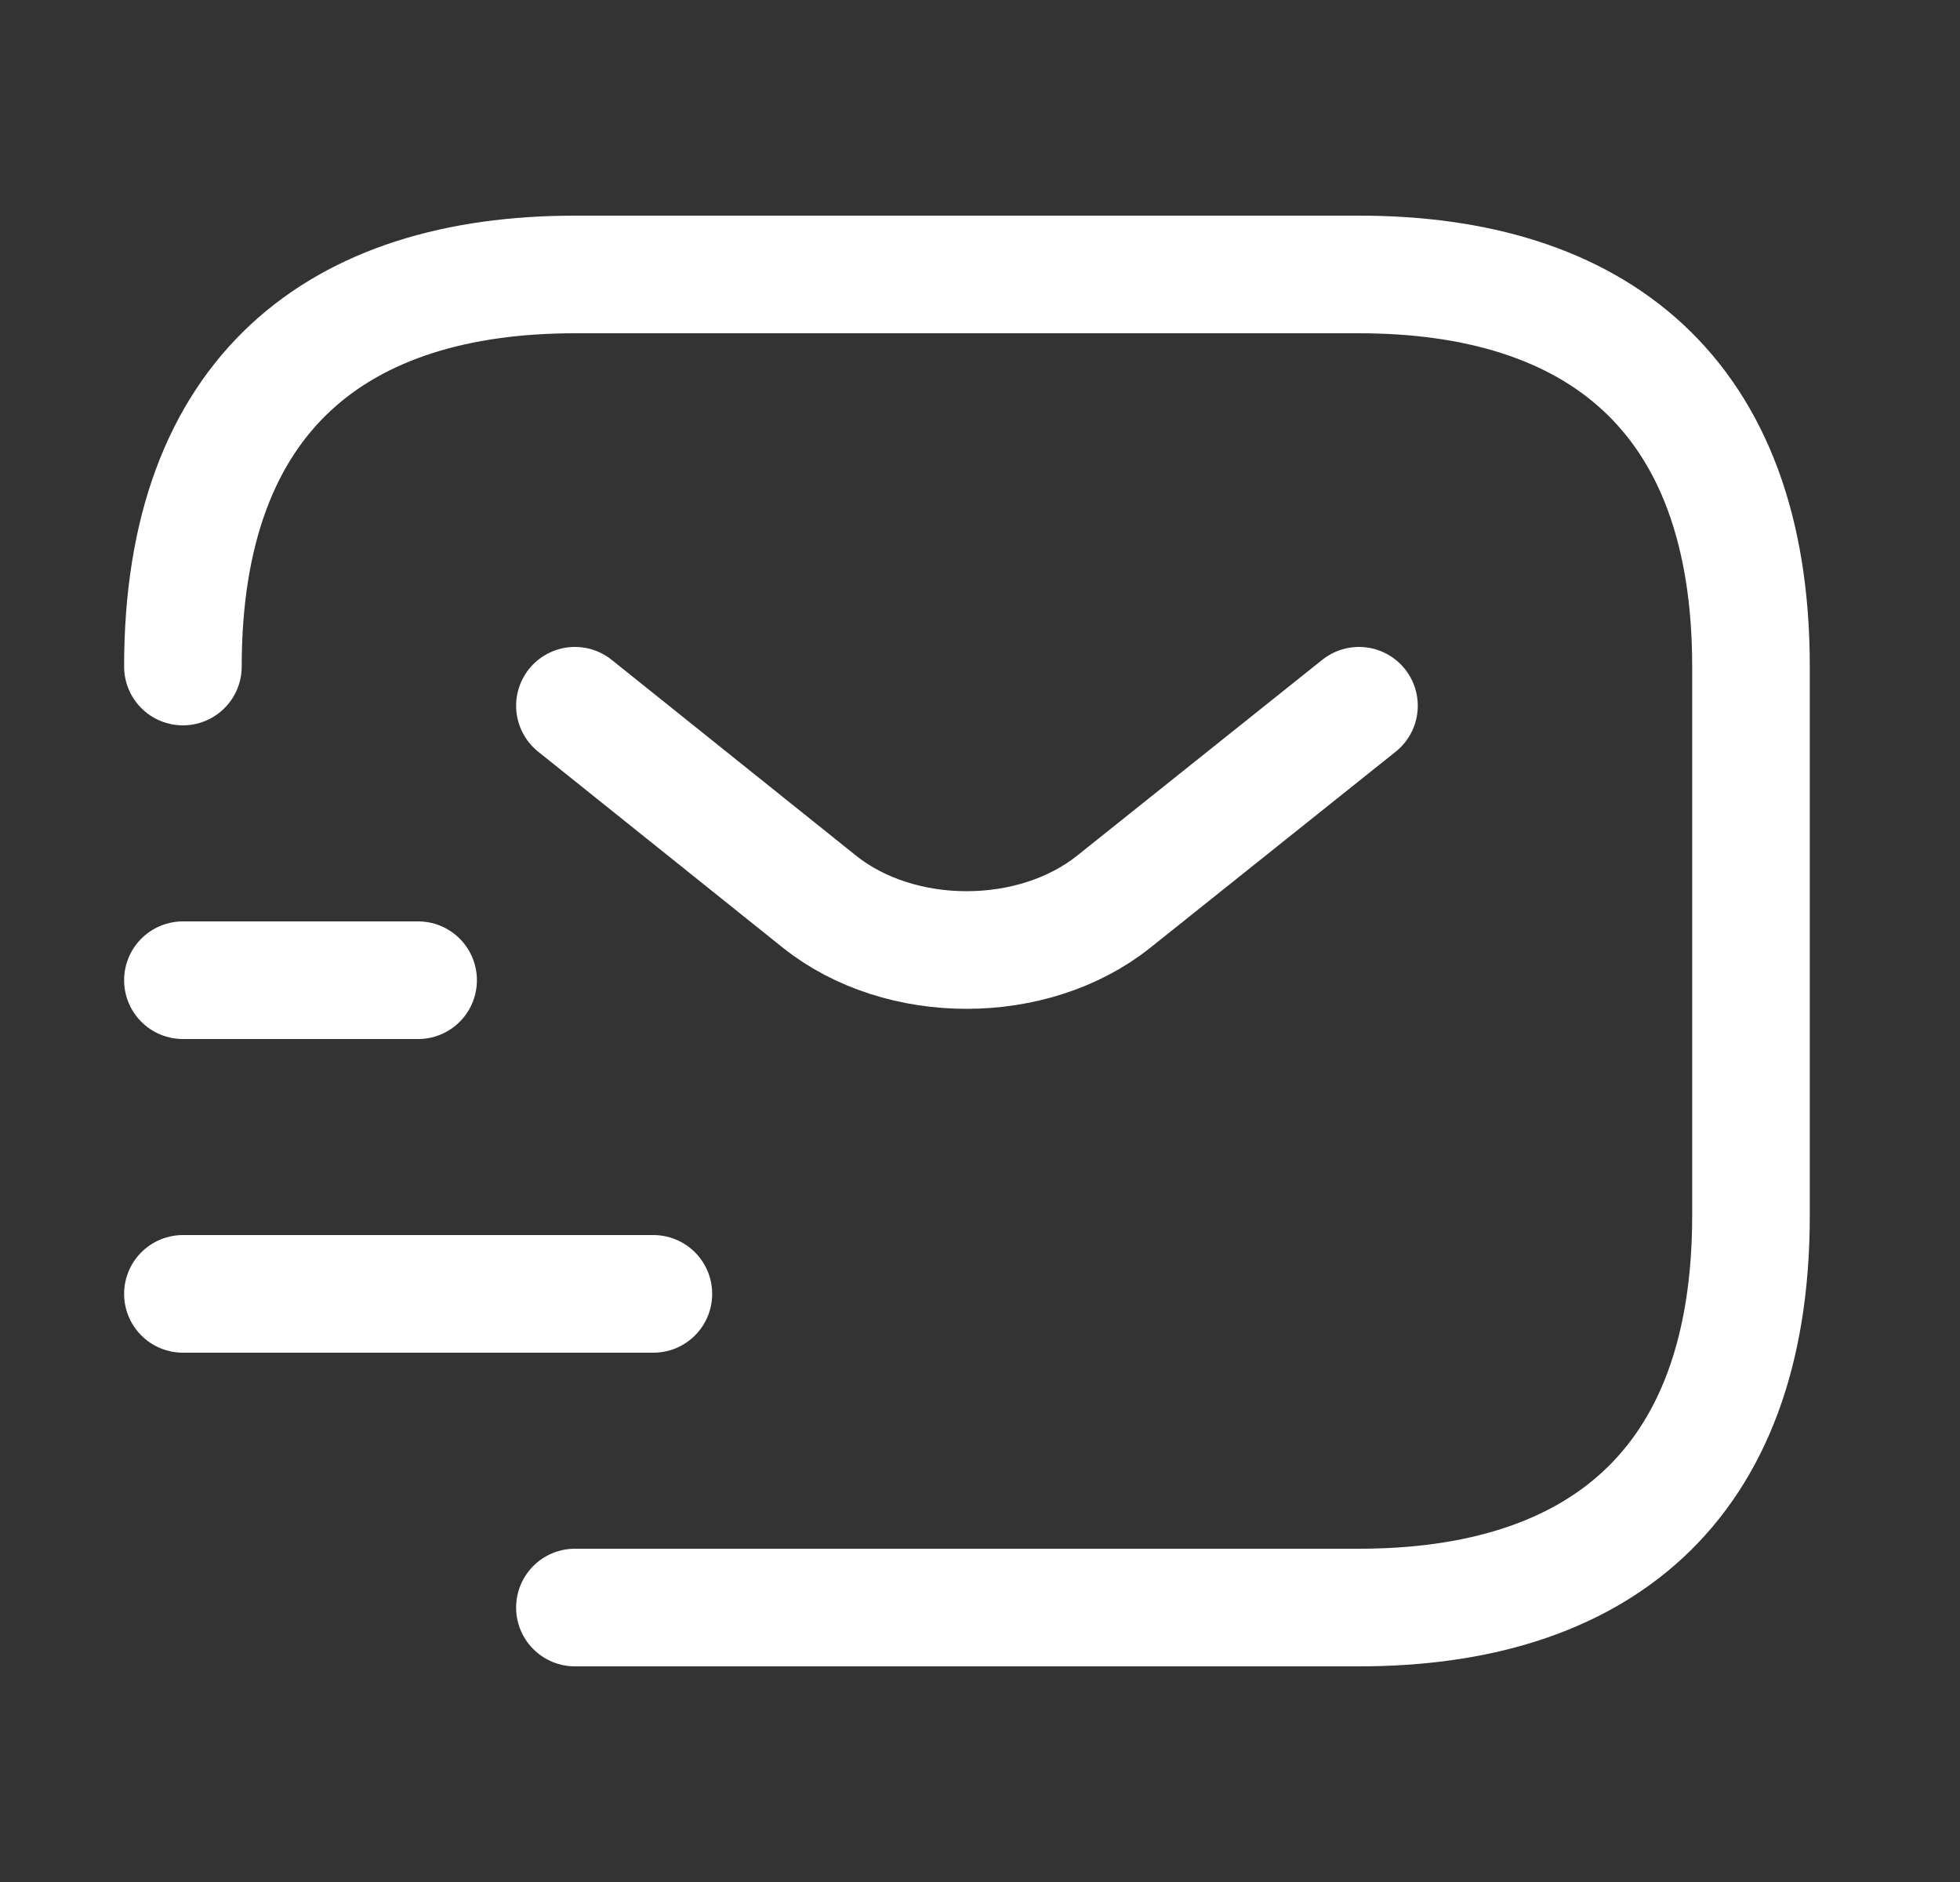
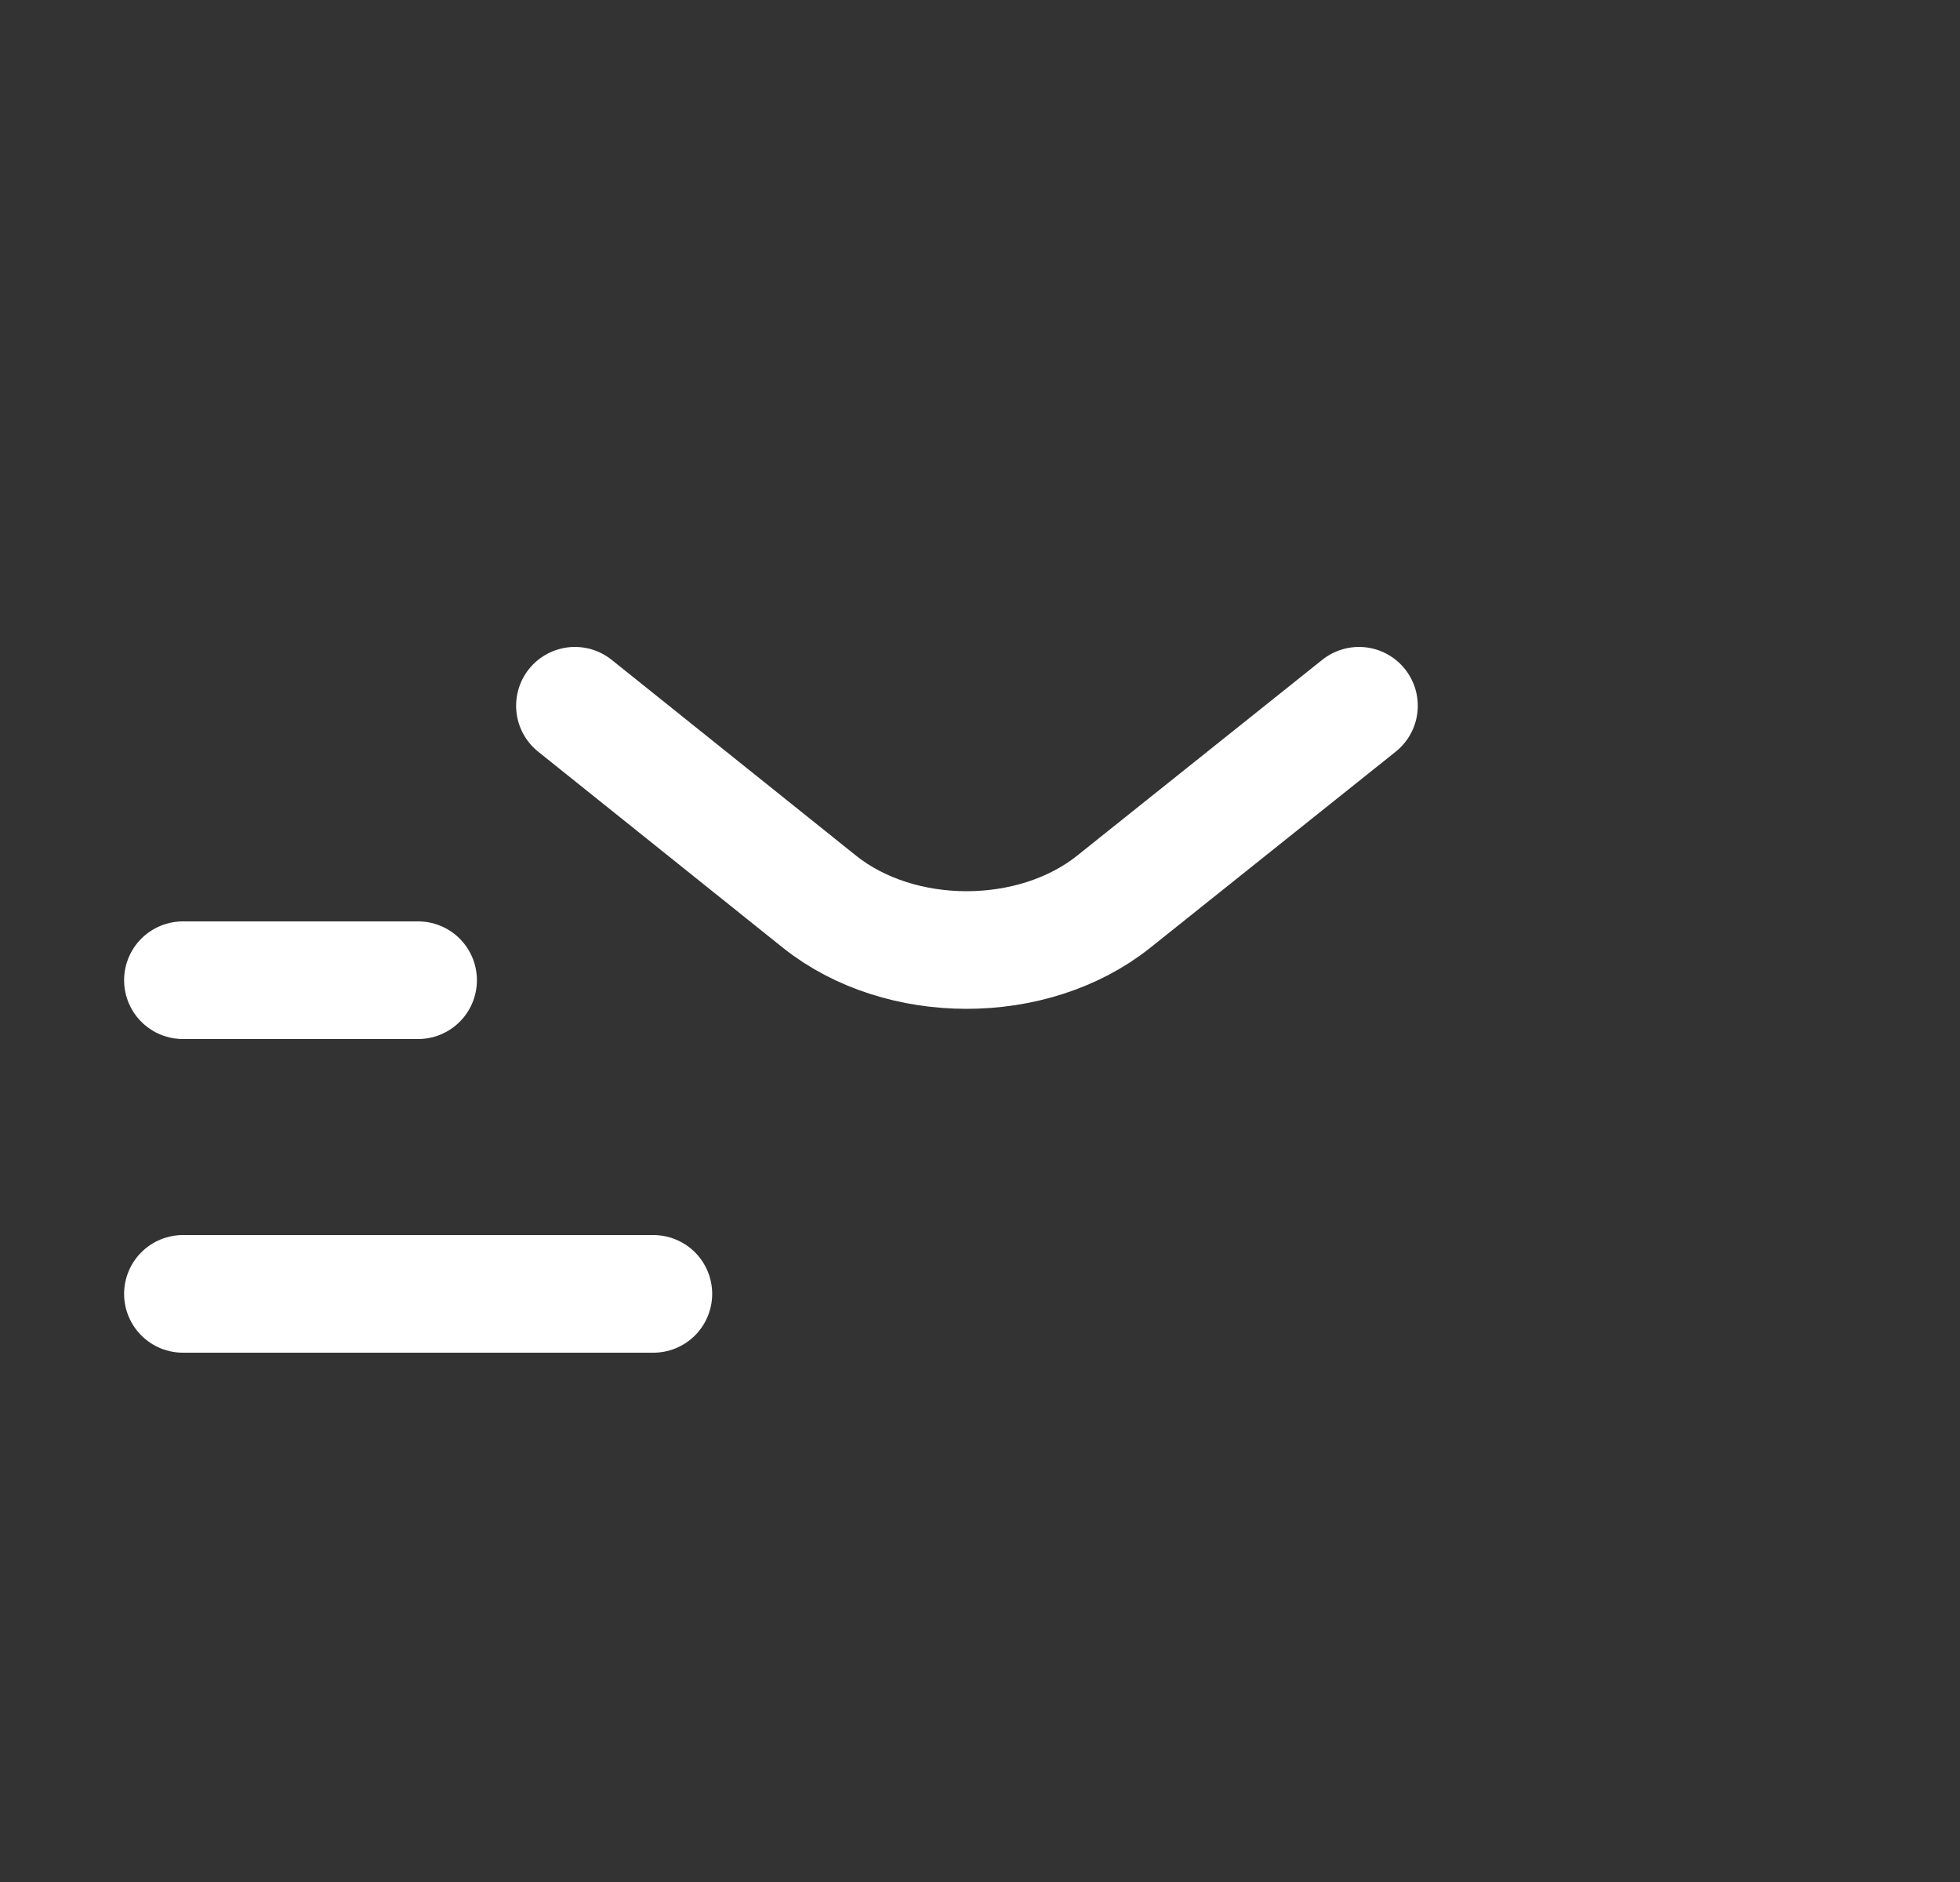
<svg xmlns="http://www.w3.org/2000/svg" width="25" height="24" viewBox="0 0 25 24" fill="none">
  <rect x="0" y="0" width="25" height="24" fill="#333333" stroke="none" />
-   <path d="M2.333 8.5C2.333 5 4.333 3.5 7.333 3.5H17.334C20.334 3.5 22.334 5 22.334 8.5V15.5C22.334 19 20.334 20.5 17.334 20.5H7.333" stroke="white" stroke-width="1.5" stroke-miterlimit="10" stroke-linecap="round" stroke-linejoin="round" />
  <path d="M17.334 9L14.204 11.5C13.174 12.32 11.483 12.32 10.454 11.5L7.333 9" stroke="white" stroke-width="1.5" stroke-miterlimit="10" stroke-linecap="round" stroke-linejoin="round" />
  <path d="M2.333 16.5H8.334" stroke="white" stroke-width="1.5" stroke-miterlimit="10" stroke-linecap="round" stroke-linejoin="round" />
  <path d="M2.333 12.5H5.333" stroke="white" stroke-width="1.5" stroke-miterlimit="10" stroke-linecap="round" stroke-linejoin="round" />
</svg>